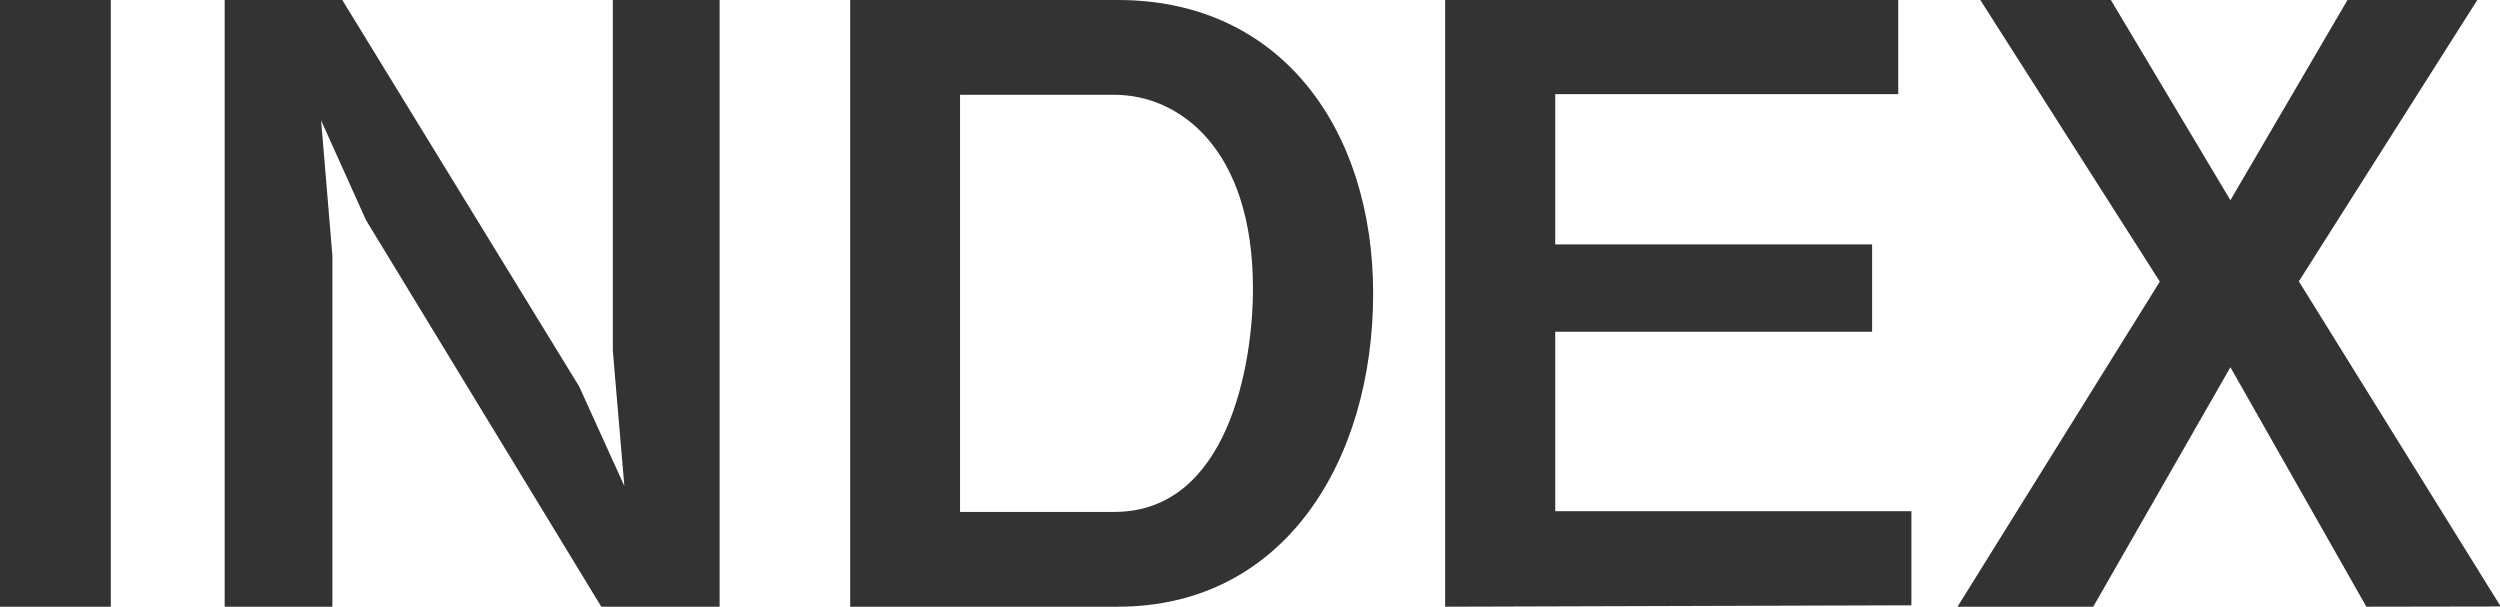
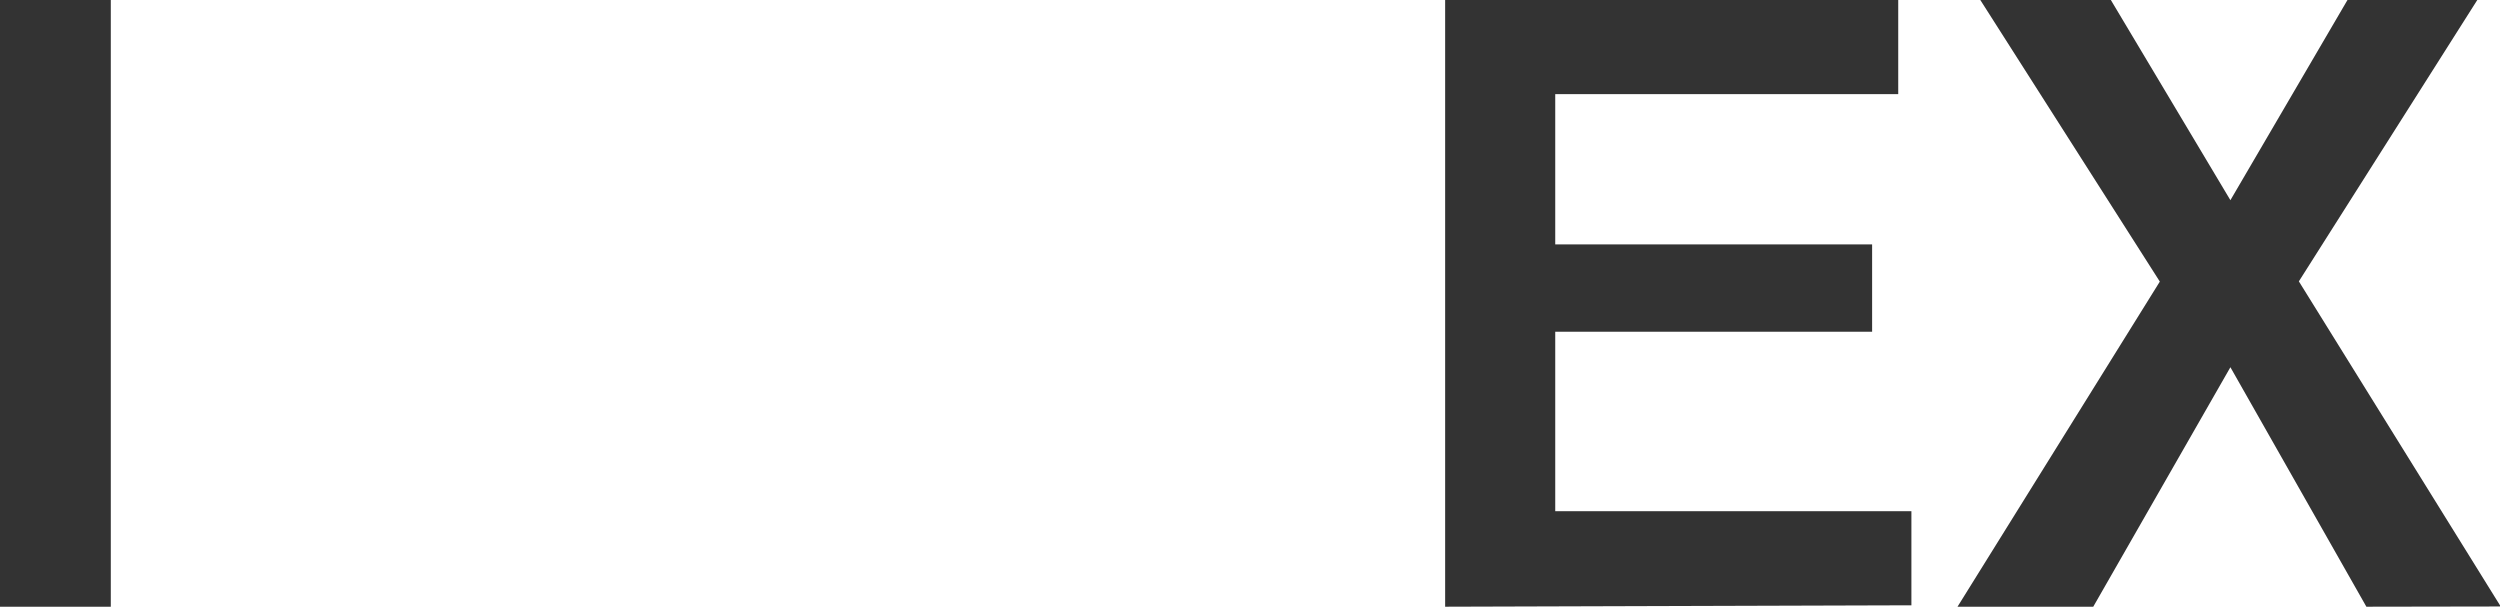
<svg xmlns="http://www.w3.org/2000/svg" id="レイヤー_1" data-name="レイヤー 1" viewBox="0 0 106.27 25.79">
  <defs>
    <style>.cls-1{isolation:isolate;}.cls-2{fill:#333;}</style>
  </defs>
  <title>n_index</title>
  <g class="cls-1">
    <g class="cls-1">
      <path class="cls-2" d="M12.19,40.28V14.49H16.9V40.28Z" transform="translate(-12.19 -14.49)" />
    </g>
    <g class="cls-1">
-       <path class="cls-2" d="M37.75,40.28l-10-16.43-1.91-4.24.48,5.76V40.28H21.74V14.49h5L36.81,30.92l1.92,4.23-.49-5.75V14.49h4.54V40.28Z" transform="translate(-12.19 -14.49)" />
-       <path class="cls-2" d="M59.71,40.28H48.33V14.49H59.71c7,0,10.85,5.58,10.85,12.47C70.56,34.06,66.79,40.28,59.71,40.28Zm-.14-21.76H53V36.25h6.56c4.81,0,5.89-6.22,5.89-9.47C65.46,20.78,62.29,18.52,59.57,18.52Z" transform="translate(-12.19 -14.49)" />
-     </g>
+       </g>
    <g class="cls-1">
      <path class="cls-2" d="M73.62,40.28V14.49H92.88v4H78.3v6.39H91.77v3.71H78.3v7.63H93.44v4Z" transform="translate(-12.19 -14.49)" />
      <path class="cls-2" d="M112.78,40.28,107,30.1l-5.83,10.18H95.4L104,26.46l-7.65-12h5.55L107,23l5-8.55h5.52l-7.61,12,8.58,13.82Z" transform="translate(-12.19 -14.49)" />
    </g>
  </g>
</svg>